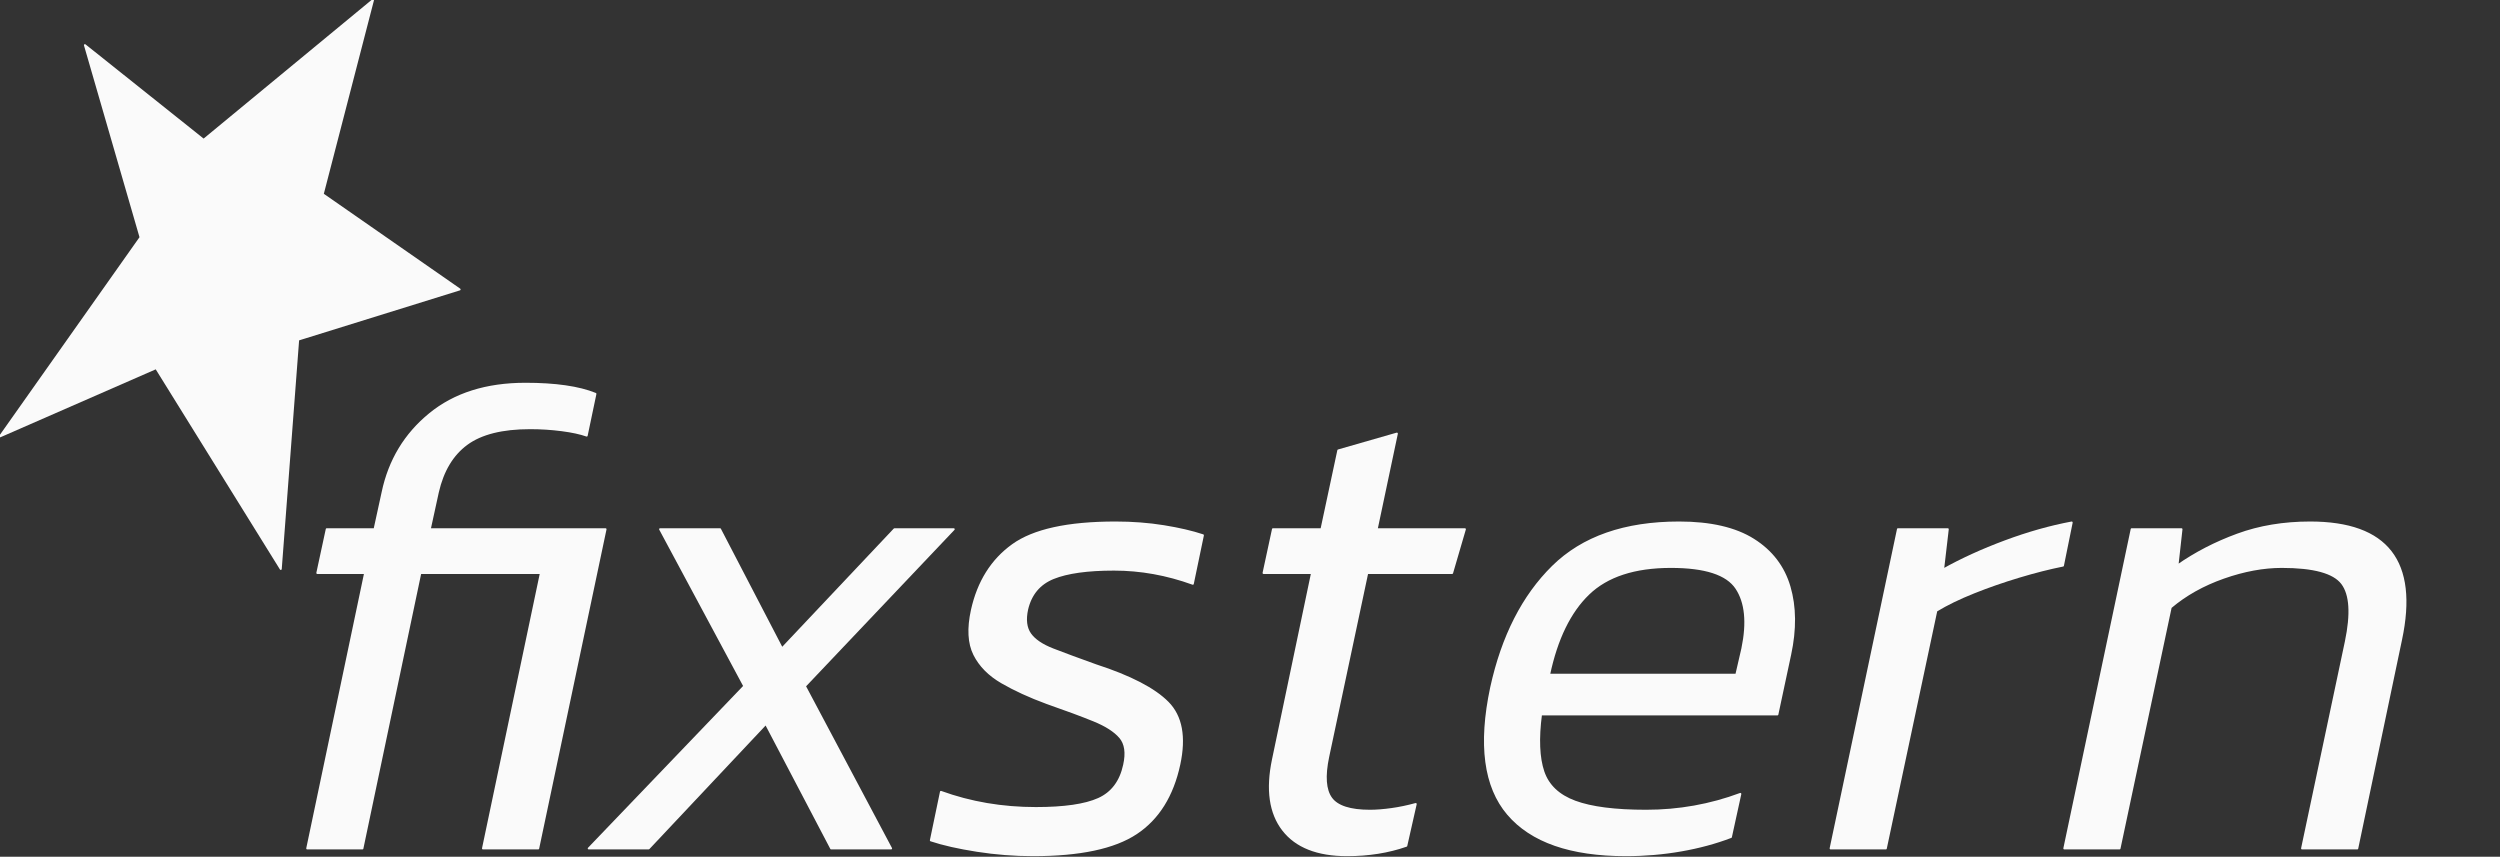
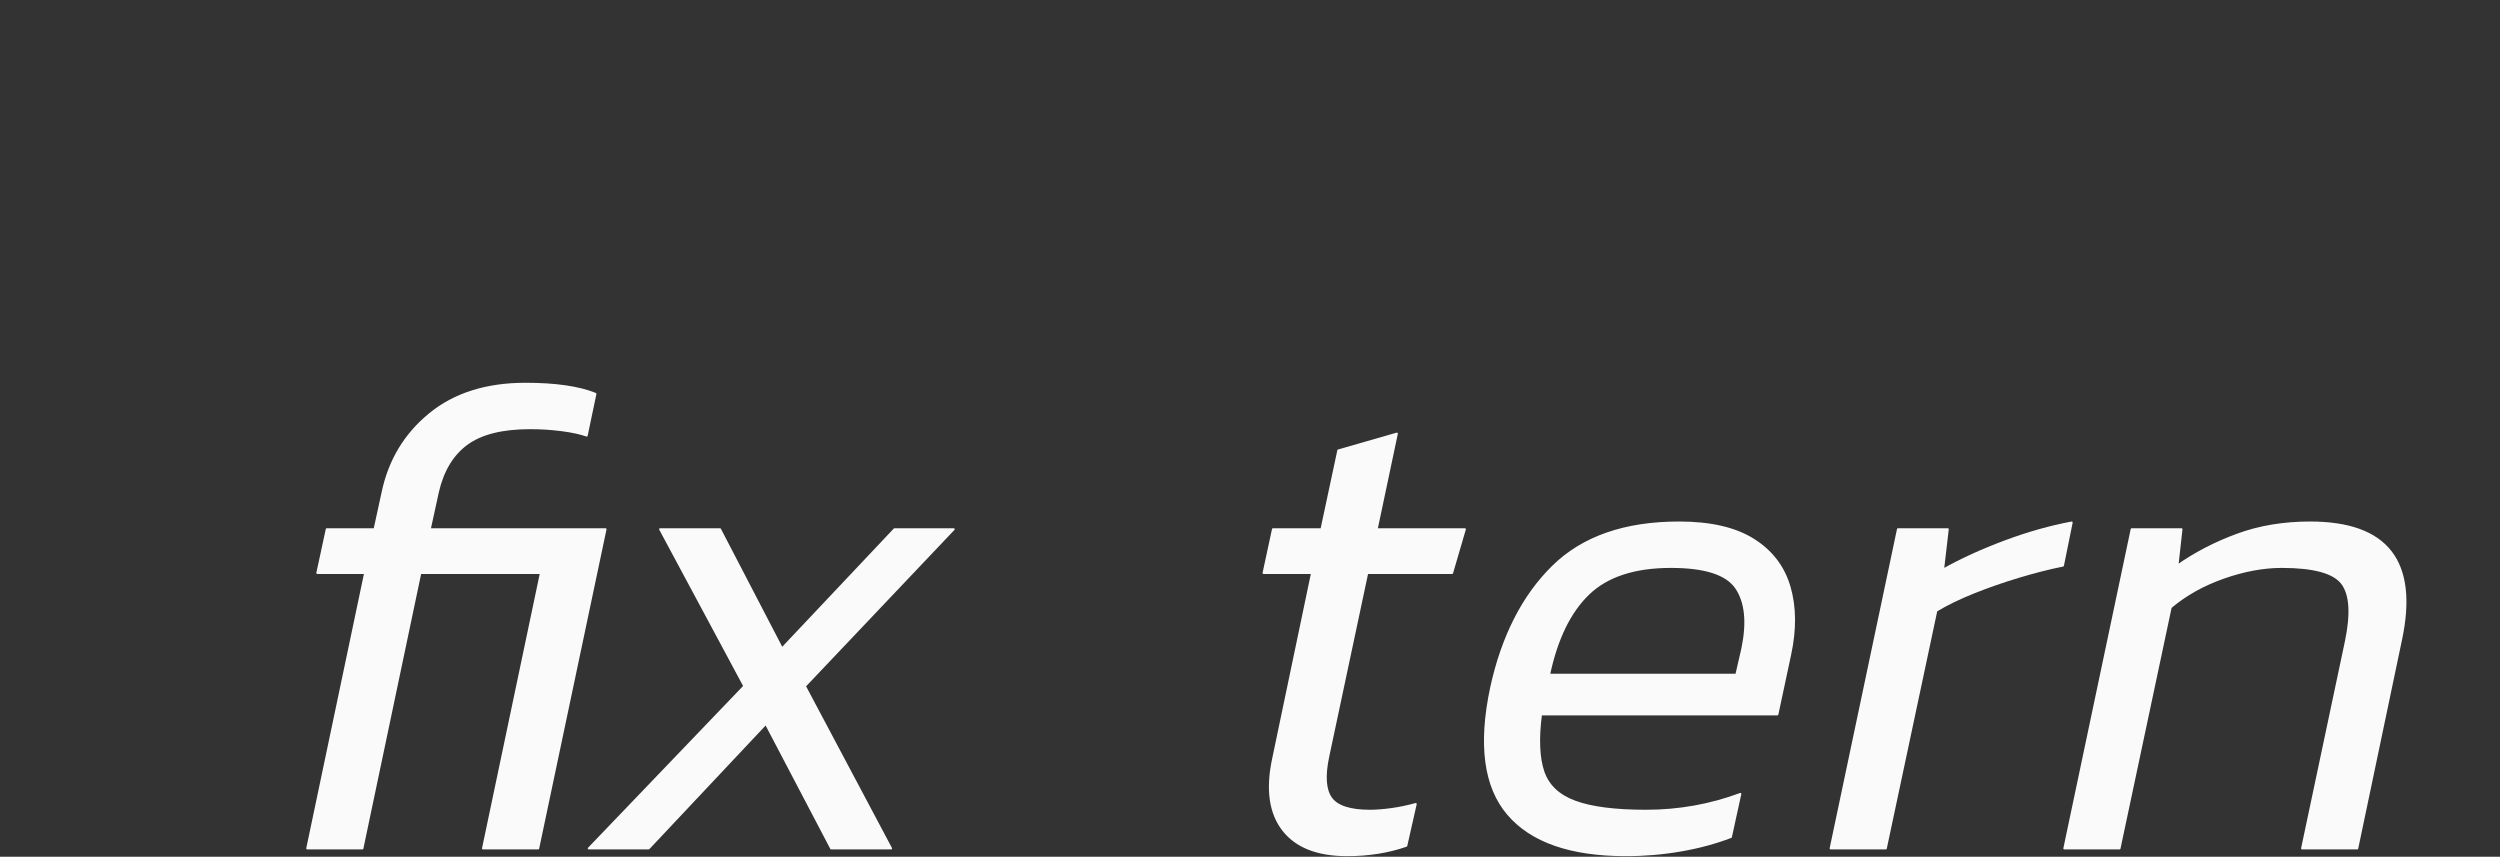
<svg xmlns="http://www.w3.org/2000/svg" width="100%" height="100%" viewBox="0 0 1281 439" version="1.1" xml:space="preserve" style="fill-rule:evenodd;clip-rule:evenodd;stroke-linejoin:round;stroke-miterlimit:2;">
  <rect x="0" y="0" width="1281" height="439" fill="#333333" stroke="none" />
  <path d="M157.41,434.745L187.087,293.604L162.586,293.604L167.417,271.173L191.919,271.173L196.06,252.193C199.51,235.859 207.563,222.515 220.216,212.163C232.869,201.81 249.203,196.634 269.218,196.634C284.632,196.634 296.596,198.359 305.108,201.81L300.622,223.205C297.401,222.055 293.145,221.135 287.853,220.445C282.562,219.755 277.156,219.409 271.634,219.409C257.37,219.409 246.558,222.113 239.196,227.519C231.834,232.925 226.888,241.15 224.357,252.193L220.216,271.173L310.284,271.173L275.775,434.745L247.478,434.745L277.156,293.604L215.385,293.604L185.707,434.745L157.41,434.745Z" style="fill:rgb(250,250,250);fill-rule:nonzero;stroke:rgb(250,250,250);stroke-width:1px;" />
  <path d="M301.657,434.745L381.372,351.579L338.236,271.173L368.949,271.173L400.697,332.254L458.327,271.173L488.695,271.173L412.43,351.579L456.602,434.745L425.889,434.745L392.415,370.904L332.37,434.745L301.657,434.745Z" style="fill:rgb(250,250,250);fill-rule:nonzero;stroke:rgb(250,250,250);stroke-width:1px;" />
-   <path d="M529.416,438.196C519.753,438.196 510.148,437.448 500.601,435.953C491.053,434.457 483.174,432.675 476.962,430.604L482.138,405.758C497.322,411.279 513.542,414.04 530.796,414.04C545.29,414.04 555.988,412.487 562.889,409.381C569.791,406.275 574.162,400.466 576.003,391.954C577.383,385.742 576.693,381.026 573.932,377.805C571.171,374.585 566.685,371.709 560.474,369.178C554.262,366.647 546.21,363.657 536.317,360.206C527.575,356.985 519.926,353.477 513.369,349.681C506.812,345.885 502.096,341.111 499.22,335.359C496.345,329.608 495.942,322.016 498.013,312.584C501.233,298.09 508.193,286.989 518.89,279.282C529.588,271.575 547.13,267.722 571.517,267.722C580.259,267.722 588.541,268.355 596.363,269.62C604.185,270.885 610.857,272.438 616.378,274.279L611.202,299.125C597.858,294.294 584.4,291.878 570.826,291.878C557.253,291.878 546.9,293.316 539.768,296.192C532.636,299.068 528.15,304.416 526.31,312.238C525.16,317.53 525.677,321.728 527.863,324.834C530.048,327.94 533.959,330.586 539.596,332.771C545.232,334.957 552.537,337.66 561.509,340.881C579.224,346.632 591.532,353.016 598.433,360.033C605.335,367.05 607.291,377.575 604.3,391.609C600.849,407.713 593.487,419.504 582.214,426.981C570.941,434.457 553.342,438.196 529.416,438.196Z" style="fill:rgb(250,250,250);fill-rule:nonzero;stroke:rgb(250,250,250);stroke-width:1px;" />
  <path d="M690.227,438.196C675.043,438.196 664.115,433.882 657.444,425.255C650.772,416.628 649.047,404.607 652.267,389.193L672.283,293.604L647.436,293.604L652.267,271.173L677.114,271.173L685.741,230.797L715.764,222.17L705.411,271.173L750.618,271.173L744.061,293.604L700.58,293.604L680.565,387.813C678.494,397.705 679.012,404.78 682.118,409.036C685.223,413.292 691.838,415.42 701.96,415.42C705.181,415.42 708.862,415.132 713.003,414.557C717.144,413.982 721.285,413.119 725.426,411.969L720.595,433.365C711.393,436.586 701.27,438.196 690.227,438.196Z" style="fill:rgb(250,250,250);fill-rule:nonzero;stroke:rgb(250,250,250);stroke-width:1px;" />
  <path d="M833.094,438.196C804.797,438.196 784.667,431.179 772.703,417.146C760.74,403.112 757.865,381.486 764.076,352.269C769.828,326.042 780.353,305.394 795.652,290.325C810.951,275.256 832.519,267.722 860.356,267.722C876.46,267.722 889.171,270.655 898.488,276.522C907.806,282.388 913.96,290.44 916.951,300.678C919.941,310.916 920.057,322.476 917.296,335.359L910.739,366.072L789.613,366.072C788.002,378.496 788.405,388.273 790.821,395.405C793.236,402.537 798.643,407.656 807.04,410.761C815.437,413.867 827.573,415.42 843.447,415.42C860.241,415.42 876.345,412.544 891.759,406.793L886.928,428.879C879.106,431.869 870.594,434.17 861.391,435.78C852.189,437.391 842.757,438.196 833.094,438.196ZM793.754,345.712L889.689,345.712L892.794,332.254C895.555,318.91 894.52,308.615 889.689,301.368C884.857,294.121 873.7,290.498 856.215,290.498C837.58,290.498 823.489,295.099 813.942,304.301C804.394,313.504 797.665,327.307 793.754,345.712Z" style="fill:rgb(250,250,250);fill-rule:nonzero;stroke:rgb(250,250,250);stroke-width:1px;" />
  <path d="M938.001,434.745L972.51,271.173L998.047,271.173L995.631,291.878C1005.06,286.587 1015.65,281.756 1027.38,277.384C1039.11,273.013 1050.5,269.792 1061.54,267.722L1057.06,289.808C1050.15,291.188 1042.68,293.086 1034.63,295.502C1026.57,297.917 1018.81,300.62 1011.33,303.611C1003.86,306.602 997.472,309.708 992.18,312.929L966.298,434.745L938.001,434.745Z" style="fill:rgb(250,250,250);fill-rule:nonzero;stroke:rgb(250,250,250);stroke-width:1px;" />
  <path d="M1057.75,434.745L1092.26,271.173L1117.8,271.173L1115.73,289.808C1124.93,283.366 1135.16,278.075 1146.44,273.934C1157.71,269.792 1170.13,267.722 1183.71,267.722C1223.28,267.722 1238.81,287.737 1230.3,327.767L1207.86,434.745L1179.57,434.745L1202,328.803C1204.99,314.539 1204.36,304.589 1200.1,298.953C1195.84,293.316 1185.55,290.498 1169.21,290.498C1159.78,290.498 1149.83,292.338 1139.36,296.019C1128.9,299.7 1119.87,304.762 1112.27,311.203L1086.05,434.745L1057.75,434.745Z" style="fill:rgb(250,250,250);fill-rule:nonzero;stroke:rgb(250,250,250);stroke-width:1px;" />
-   <path d="M72.024,121.635L43.507,23.128L104.339,71.648L191.144,0L165.359,99.513L235.515,148.31L152.789,174.026L143.868,291.535L79.99,188.62L0,223.604L72.024,121.635Z" style="fill:rgb(250,250,250);stroke:rgb(250,250,250);stroke-width:1px;" />
</svg>